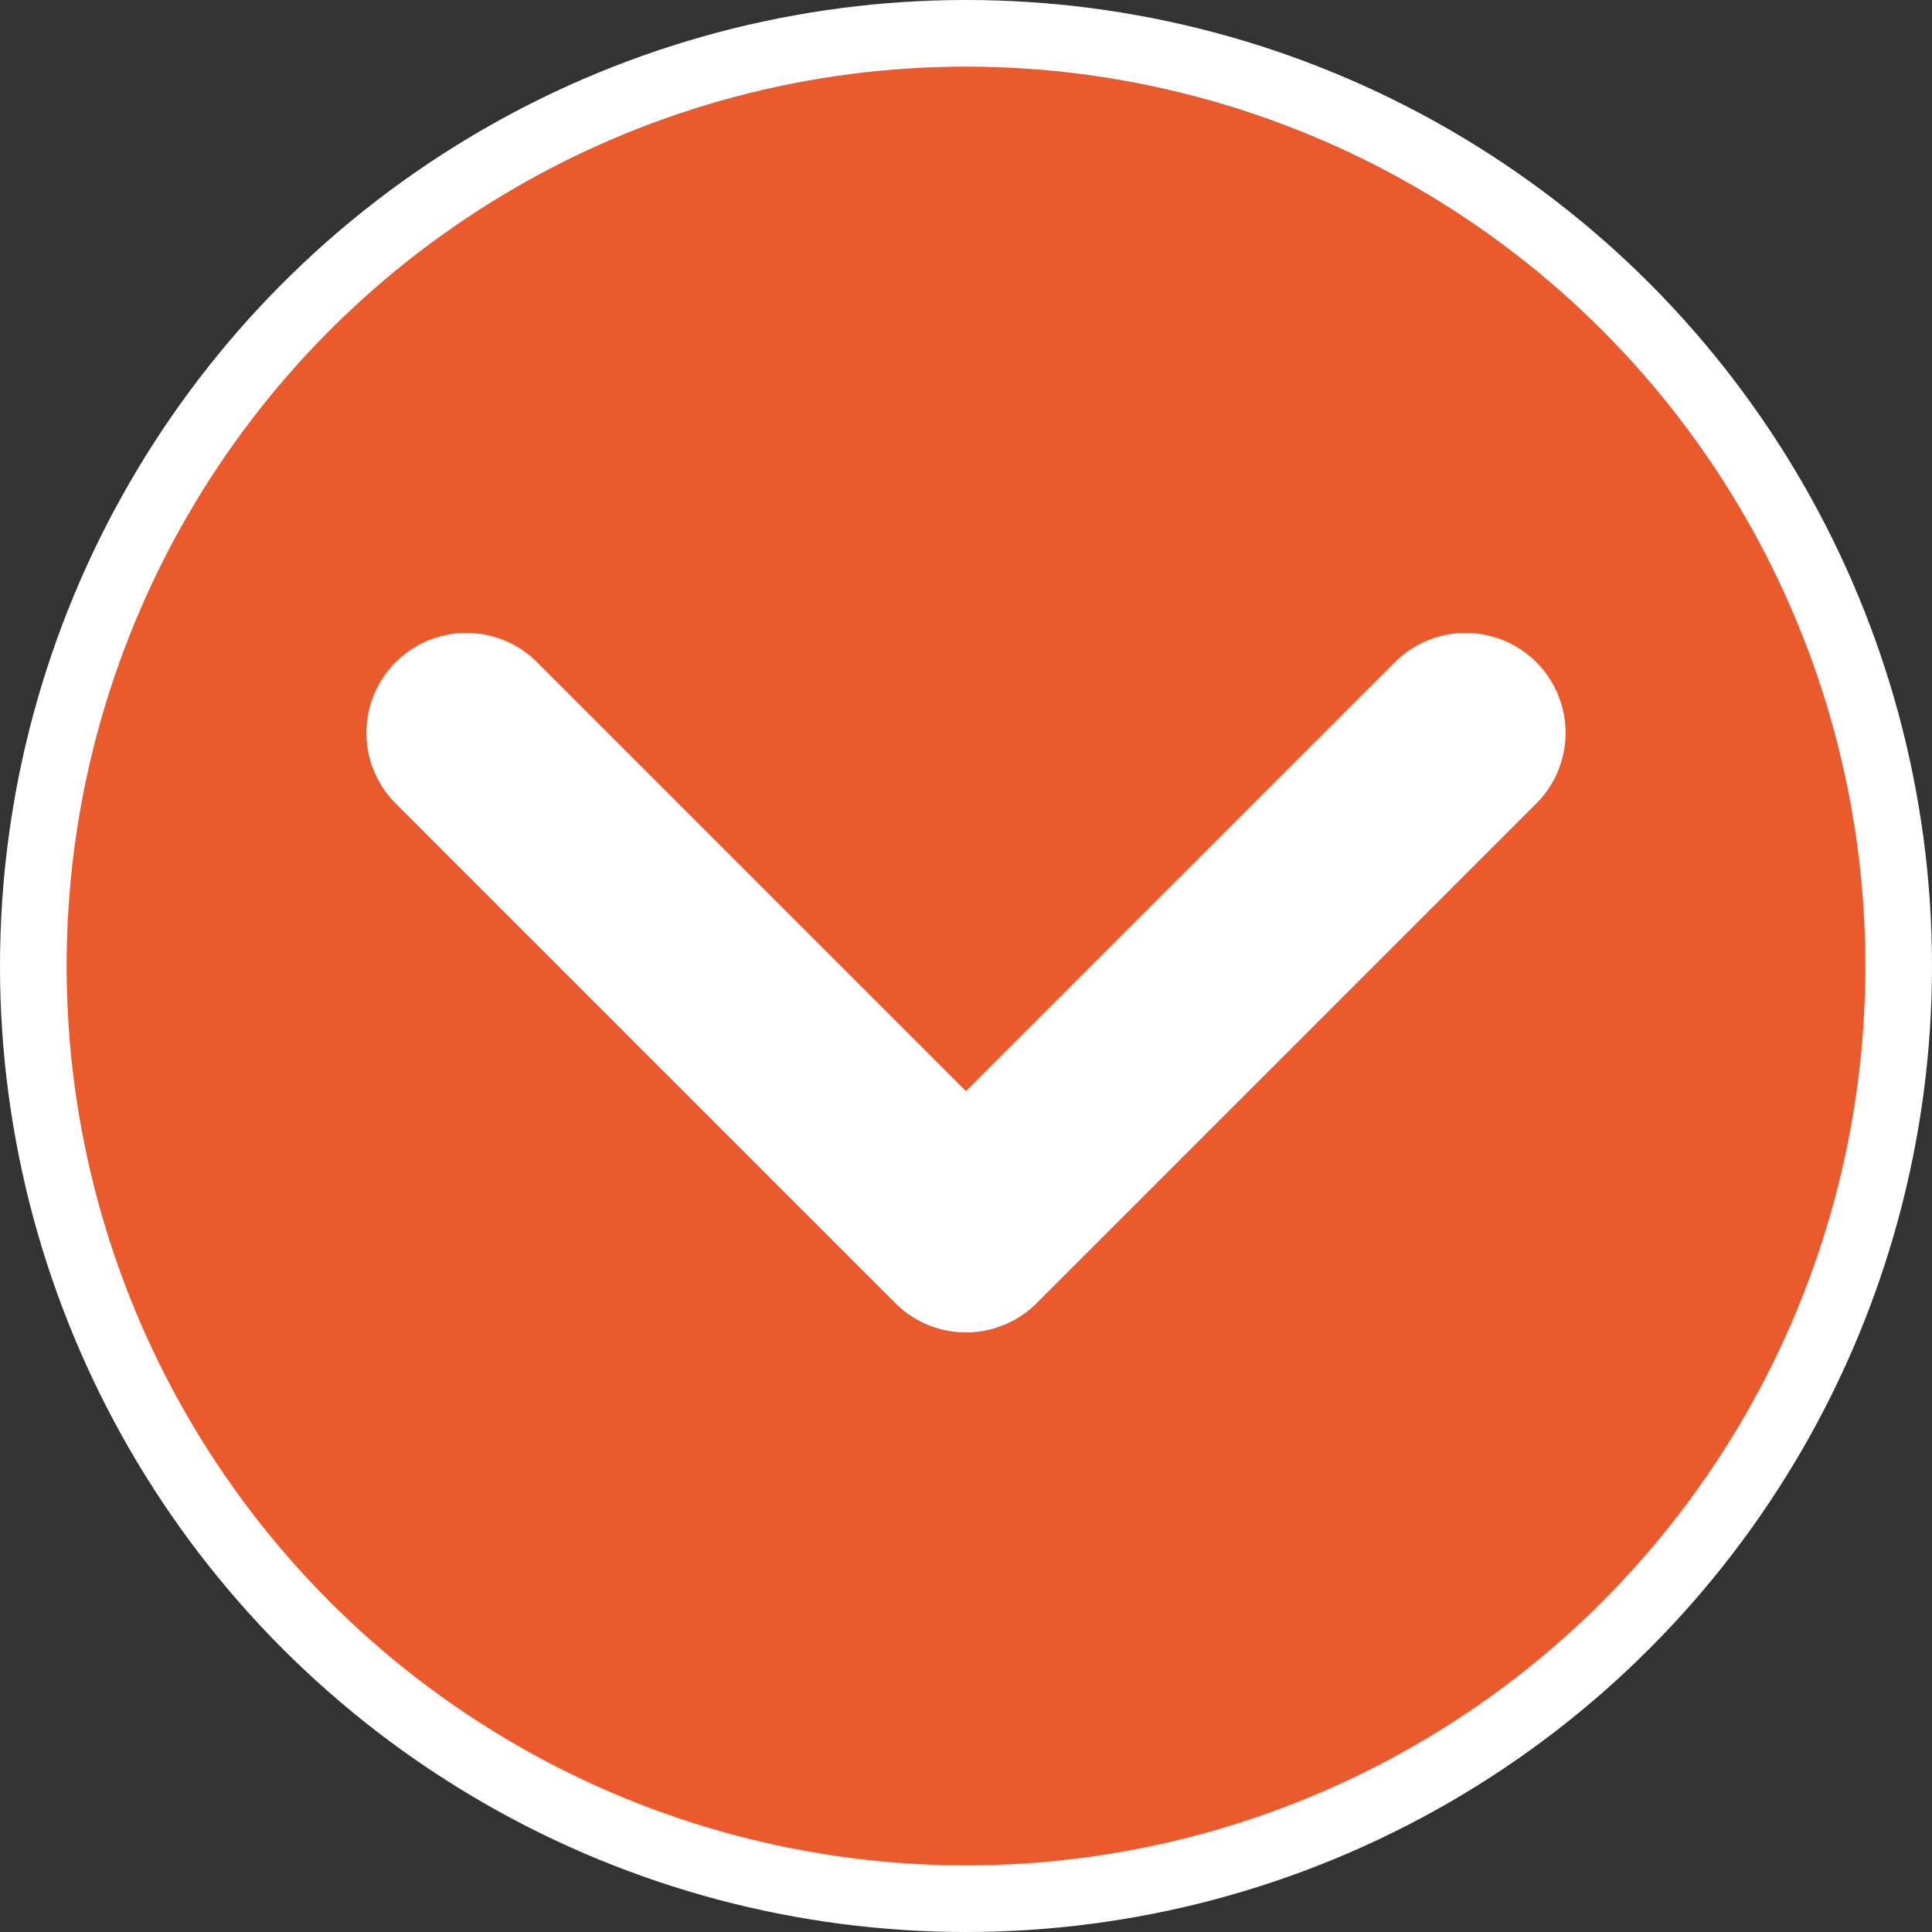
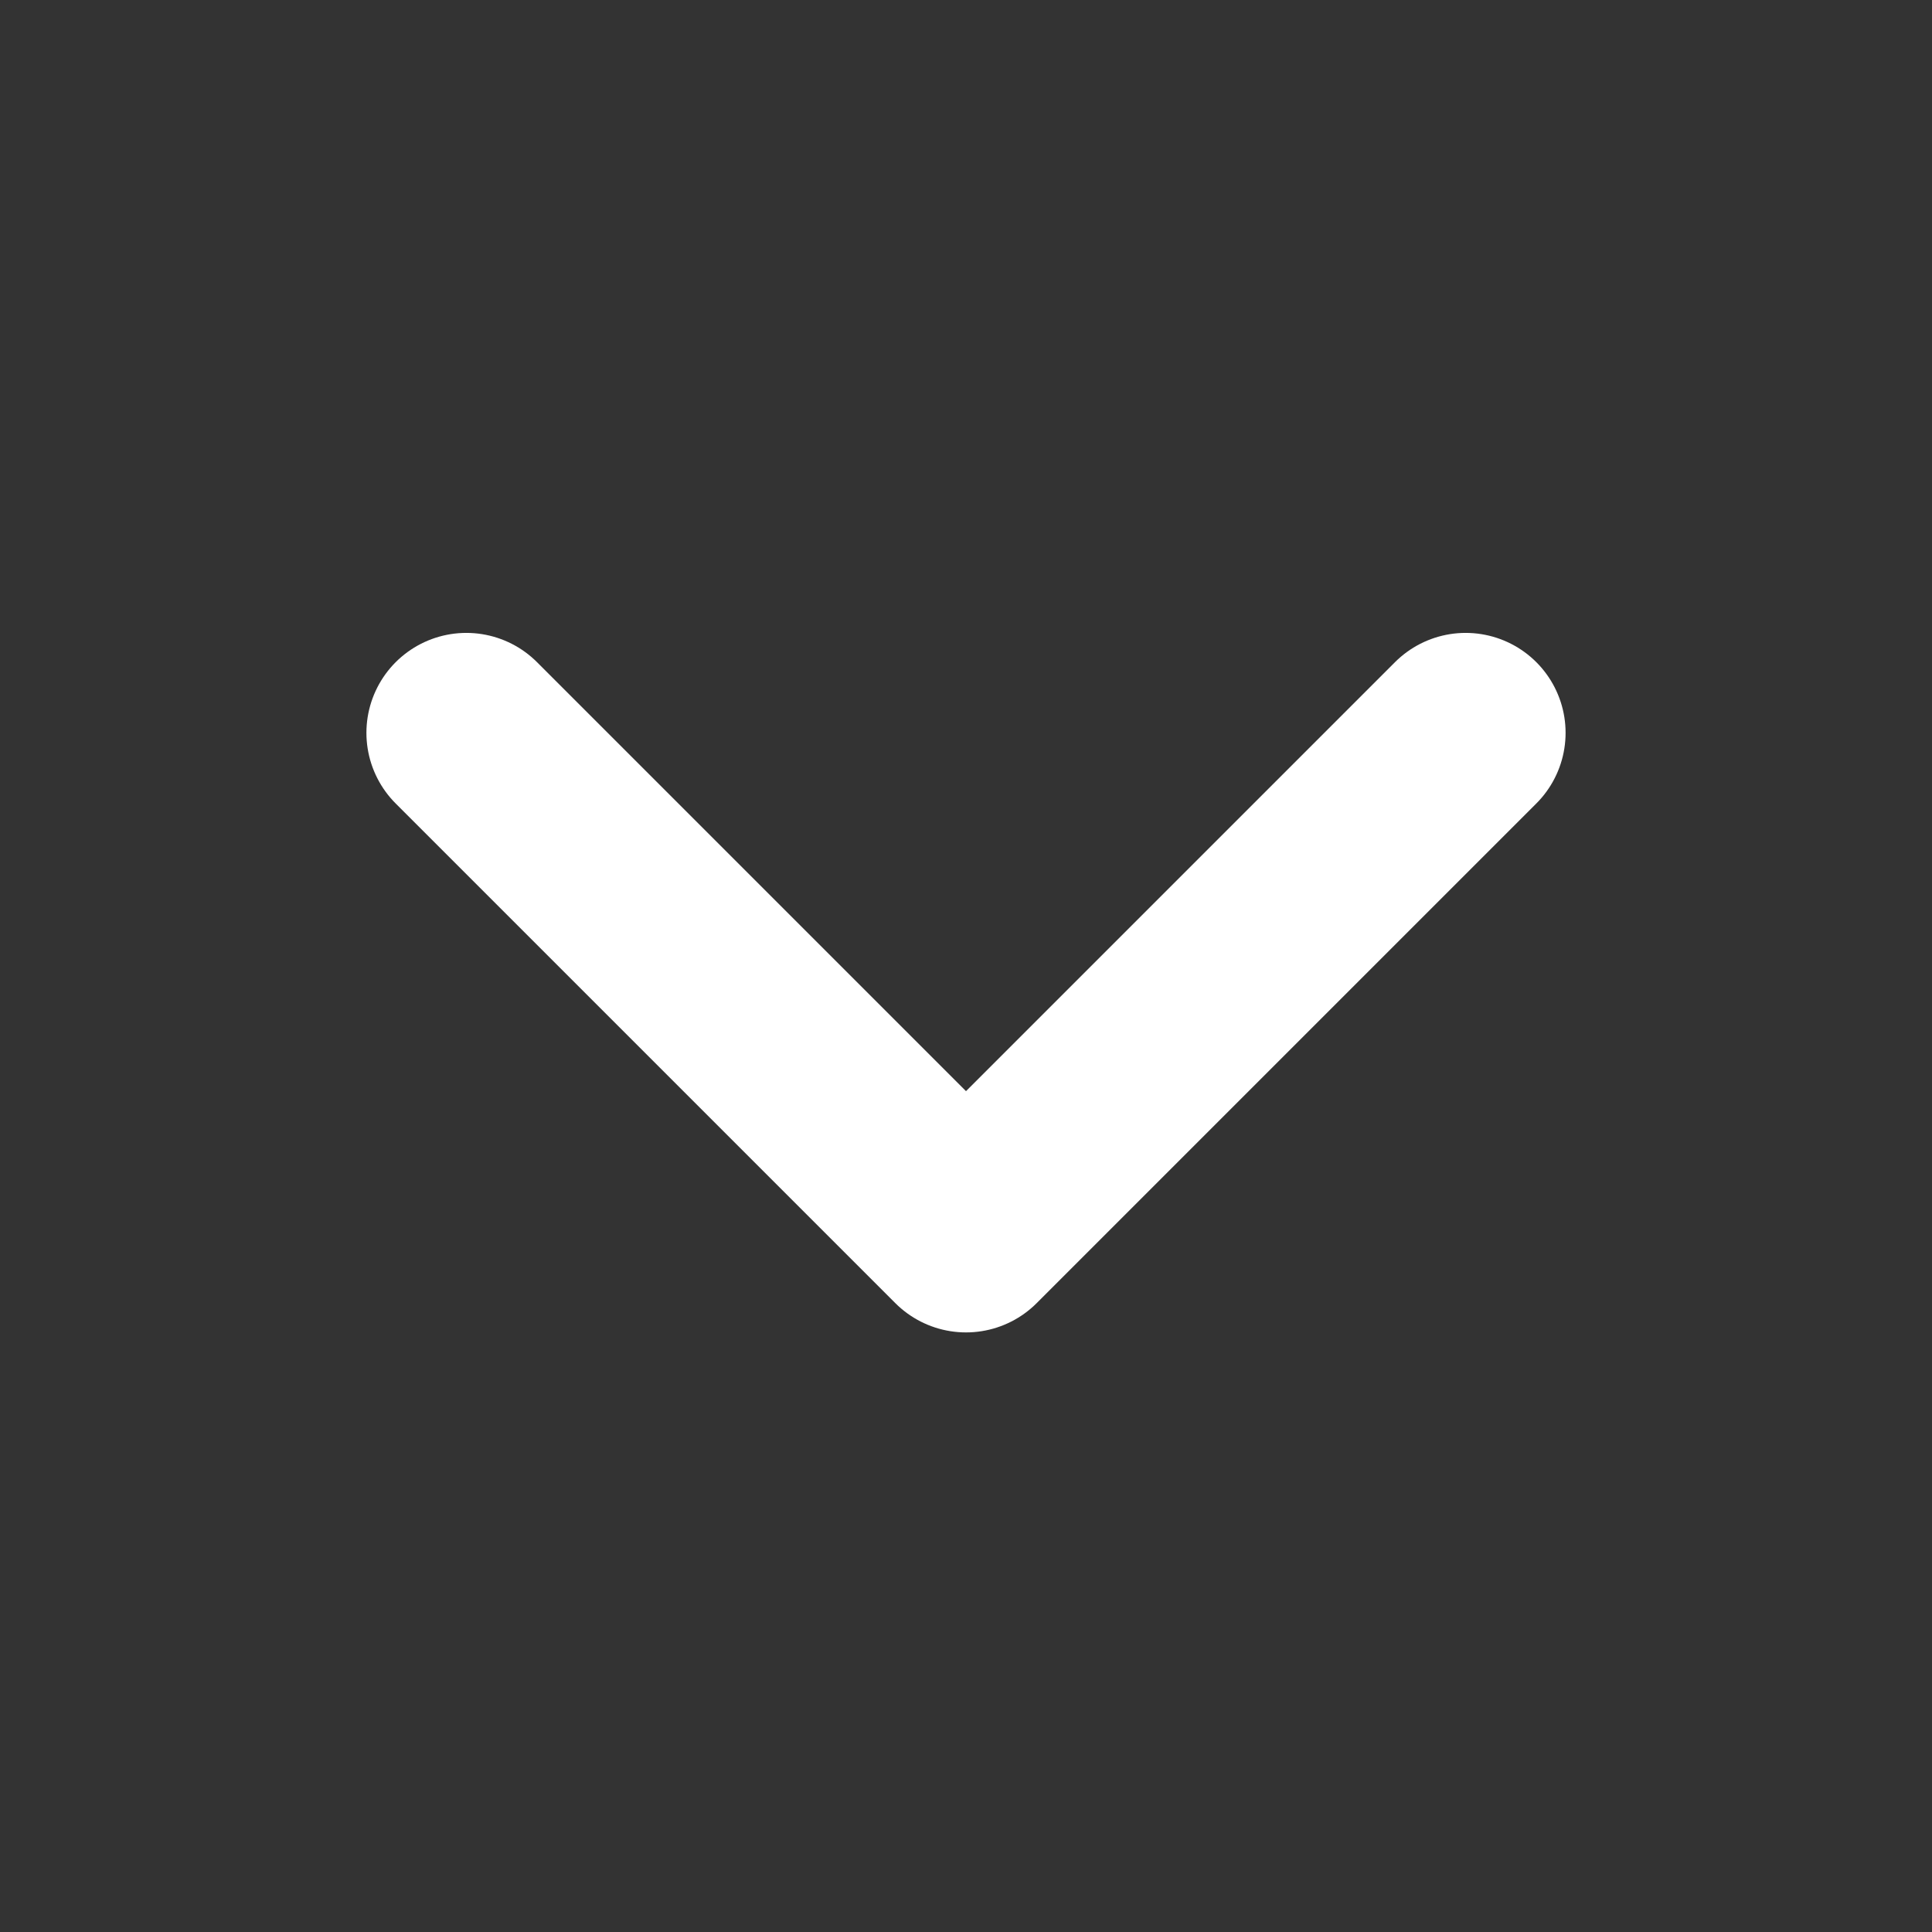
<svg xmlns="http://www.w3.org/2000/svg" width="58" height="58" viewBox="0 0 58 58" fill="none">
  <rect x="0" y="0" width="58" height="58" fill="#333333" stroke="none" />
-   <circle cx="29" cy="29" r="28" fill="#EB5A2C" stroke="white" stroke-width="2" />
  <path d="M44 22L29 37L14 22" stroke="white" stroke-width="6" stroke-linecap="round" stroke-linejoin="round" />
</svg>